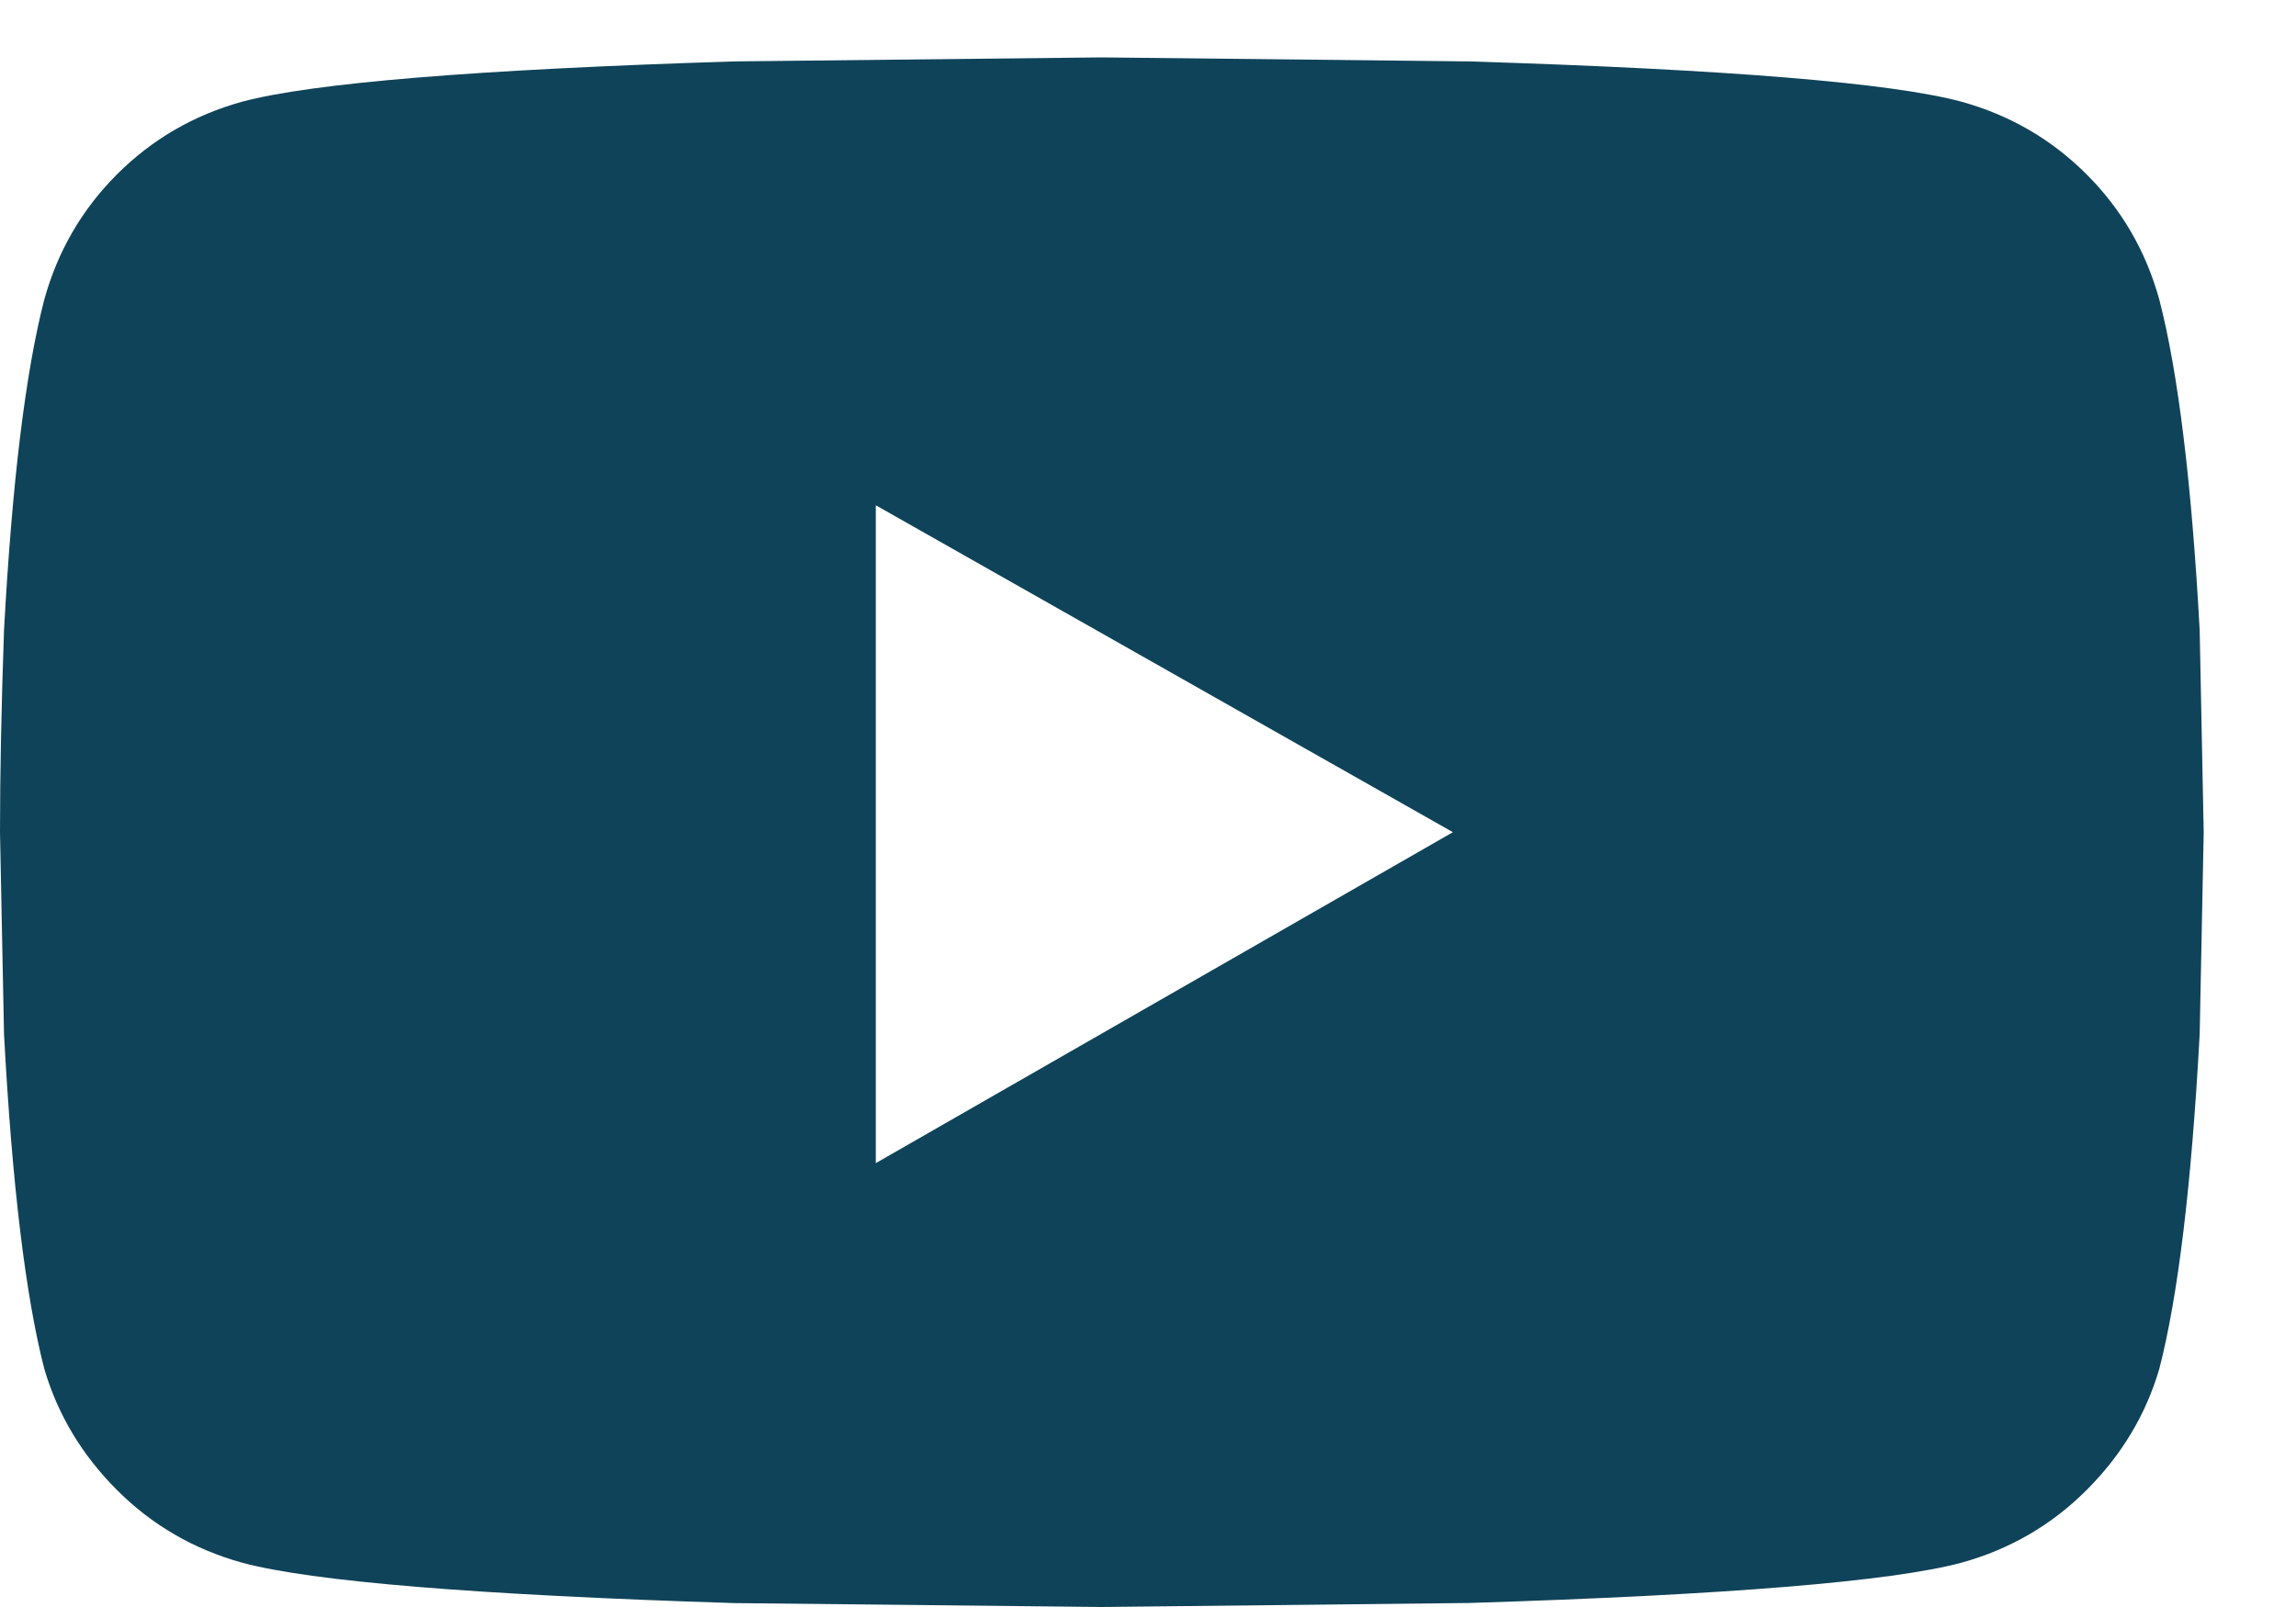
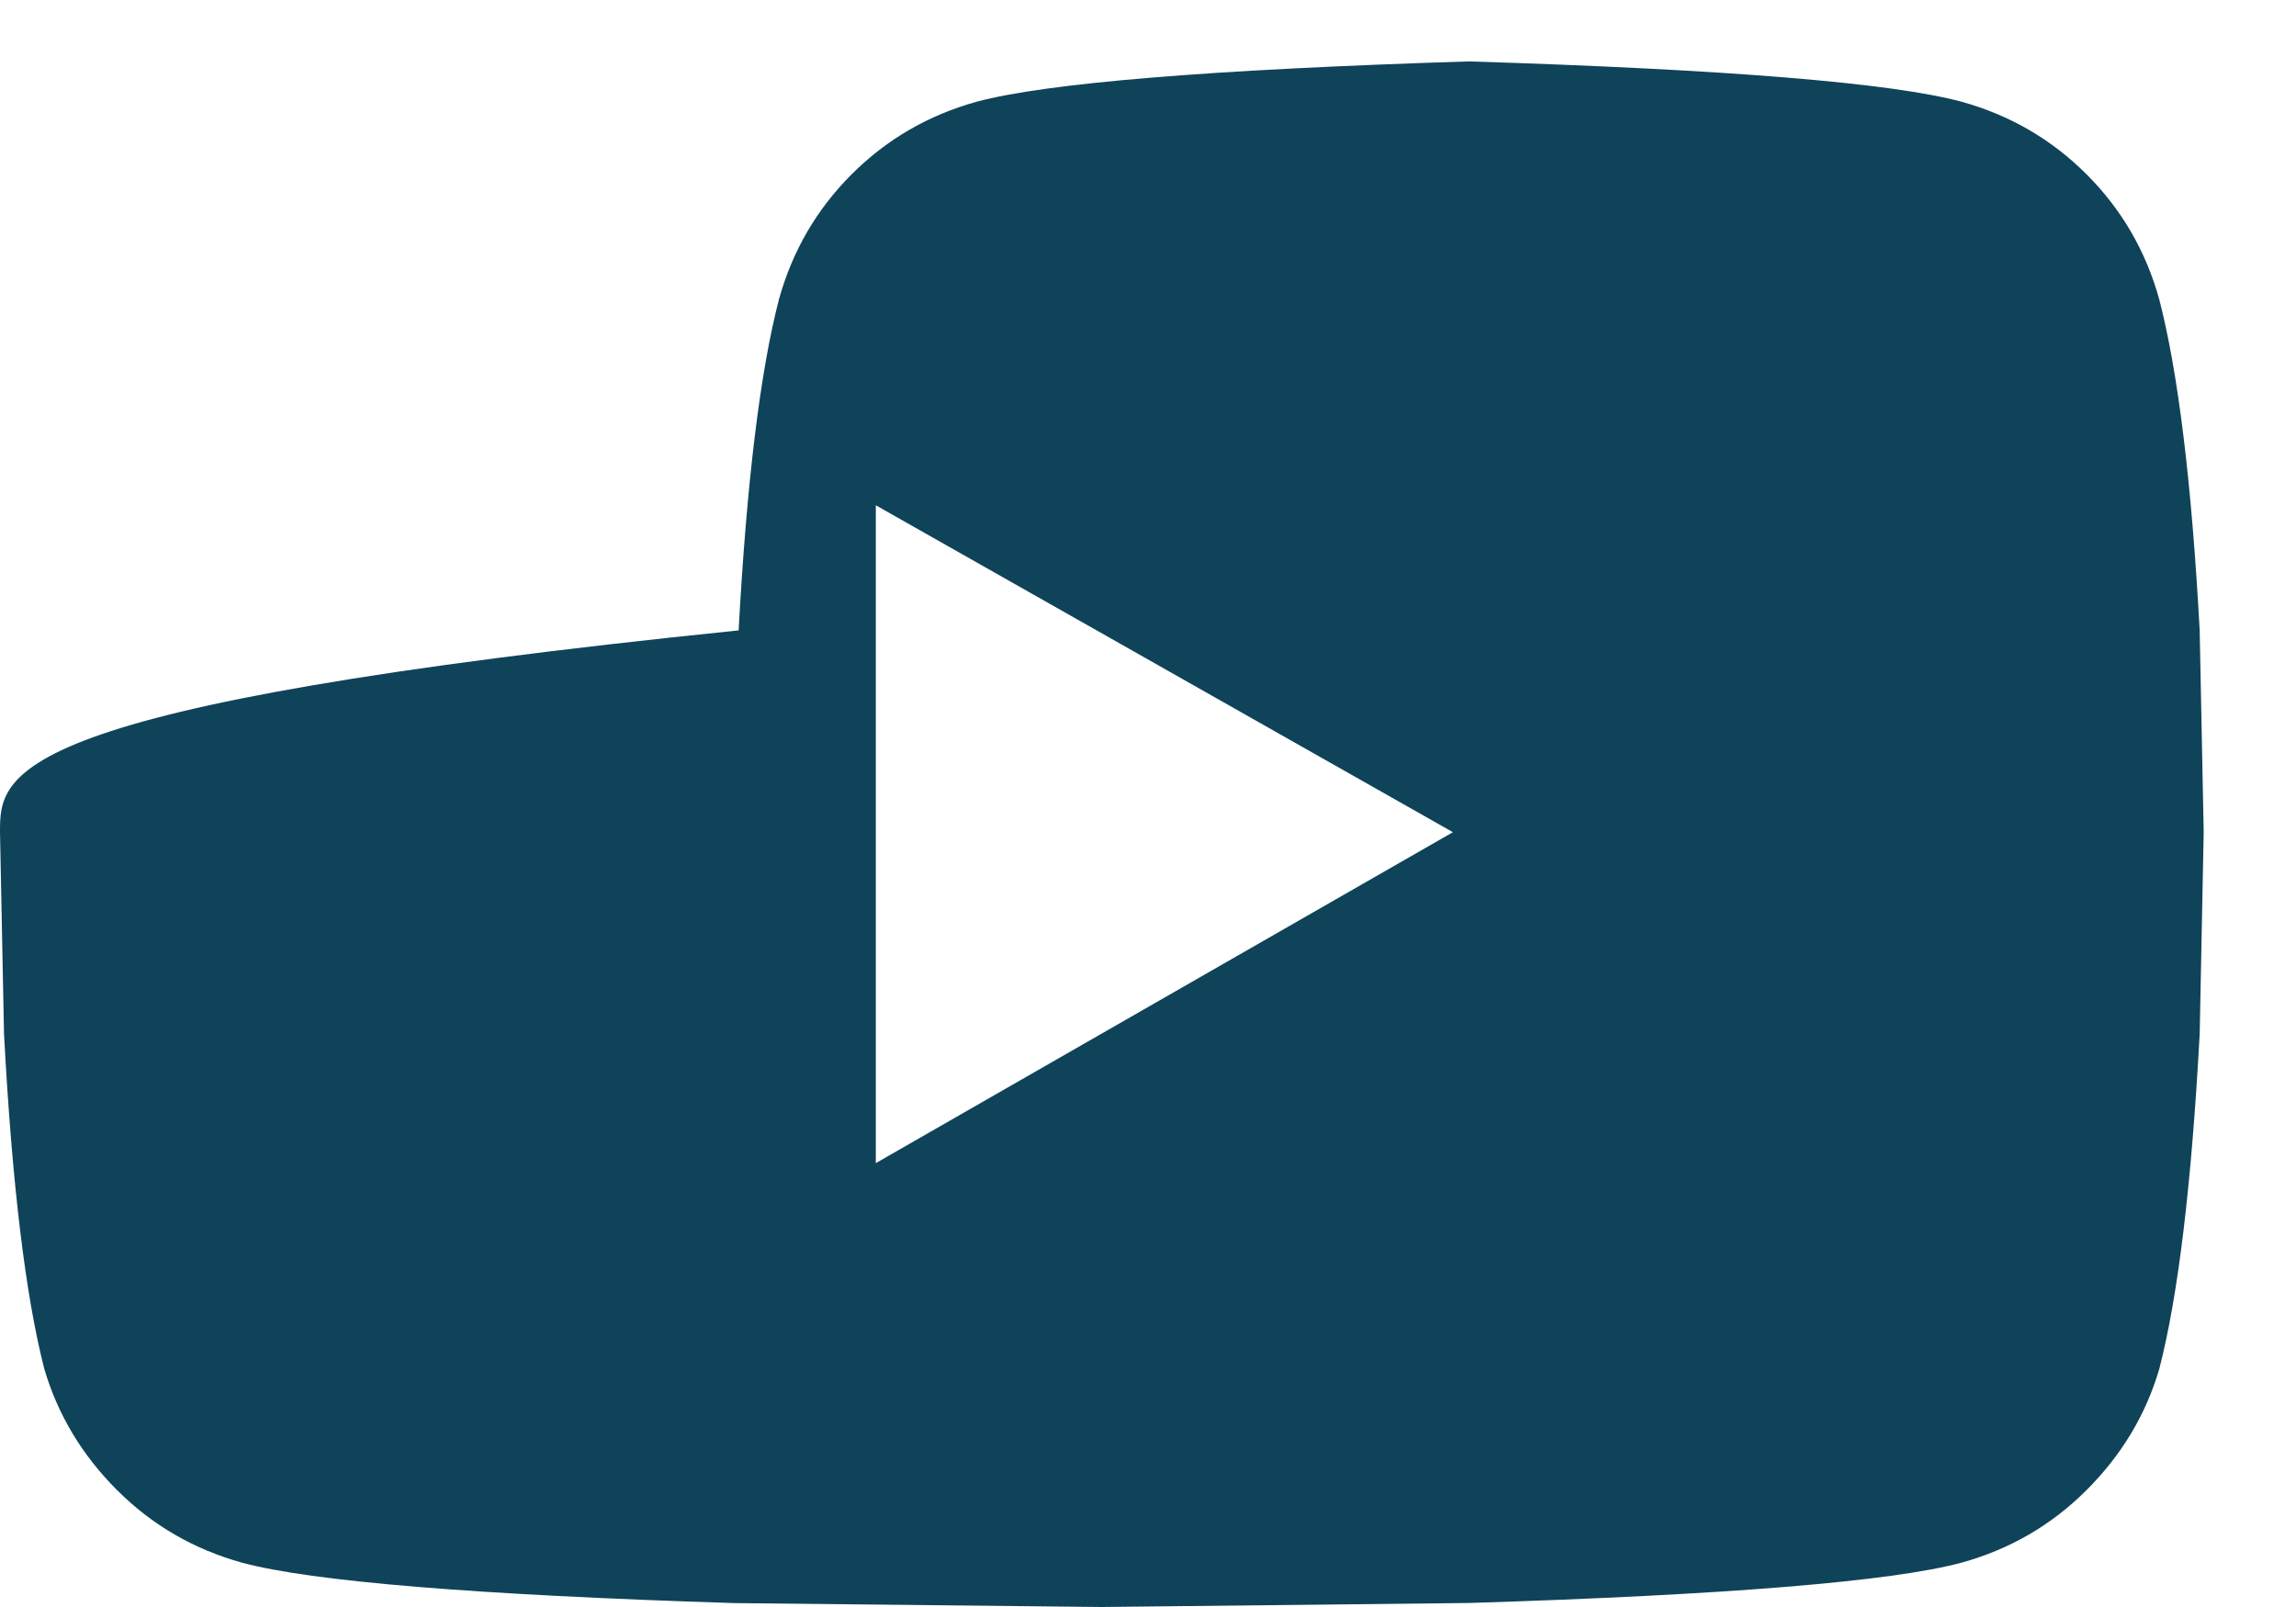
<svg xmlns="http://www.w3.org/2000/svg" viewBox="0 0 20 14">
-   <path d="M9.598 14l3.199-.035c2.25-.07 3.68-.188 4.289-.351.422-.117.785-.328 1.09-.633.305-.305.516-.656.633-1.055.164-.633.281-1.605.352-2.918l.035-1.758-.035-1.758c-.07-1.289-.188-2.25-.352-2.883-.117-.422-.328-.785-.633-1.09-.305-.305-.668-.516-1.09-.633-.609-.164-2.039-.281-4.289-.351L9.598.5 6.398.535c-2.25.07-3.68.188-4.289.351-.422.117-.785.328-1.09.633-.305.305-.516.668-.633 1.09-.164.633-.281 1.594-.351 2.883C.012 6.148 0 6.734 0 7.25l.035 1.758c.07 1.312.188 2.285.351 2.918.117.398.328.75.633 1.055.305.305.668.516 1.09.633.609.164 2.039.281 4.289.352L9.598 14zM7.629 10.133V4.402L12.656 7.25 7.629 10.133z" fill="#0F4359" fill-rule="nonzero" />
+   <path d="M9.598 14l3.199-.035c2.25-.07 3.68-.188 4.289-.351.422-.117.785-.328 1.09-.633.305-.305.516-.656.633-1.055.164-.633.281-1.605.352-2.918l.035-1.758-.035-1.758c-.07-1.289-.188-2.25-.352-2.883-.117-.422-.328-.785-.633-1.09-.305-.305-.668-.516-1.09-.633-.609-.164-2.039-.281-4.289-.351c-2.25.07-3.68.188-4.289.351-.422.117-.785.328-1.09.633-.305.305-.516.668-.633 1.09-.164.633-.281 1.594-.351 2.883C.012 6.148 0 6.734 0 7.25l.035 1.758c.07 1.312.188 2.285.351 2.918.117.398.328.75.633 1.055.305.305.668.516 1.09.633.609.164 2.039.281 4.289.352L9.598 14zM7.629 10.133V4.402L12.656 7.25 7.629 10.133z" fill="#0F4359" fill-rule="nonzero" />
</svg>